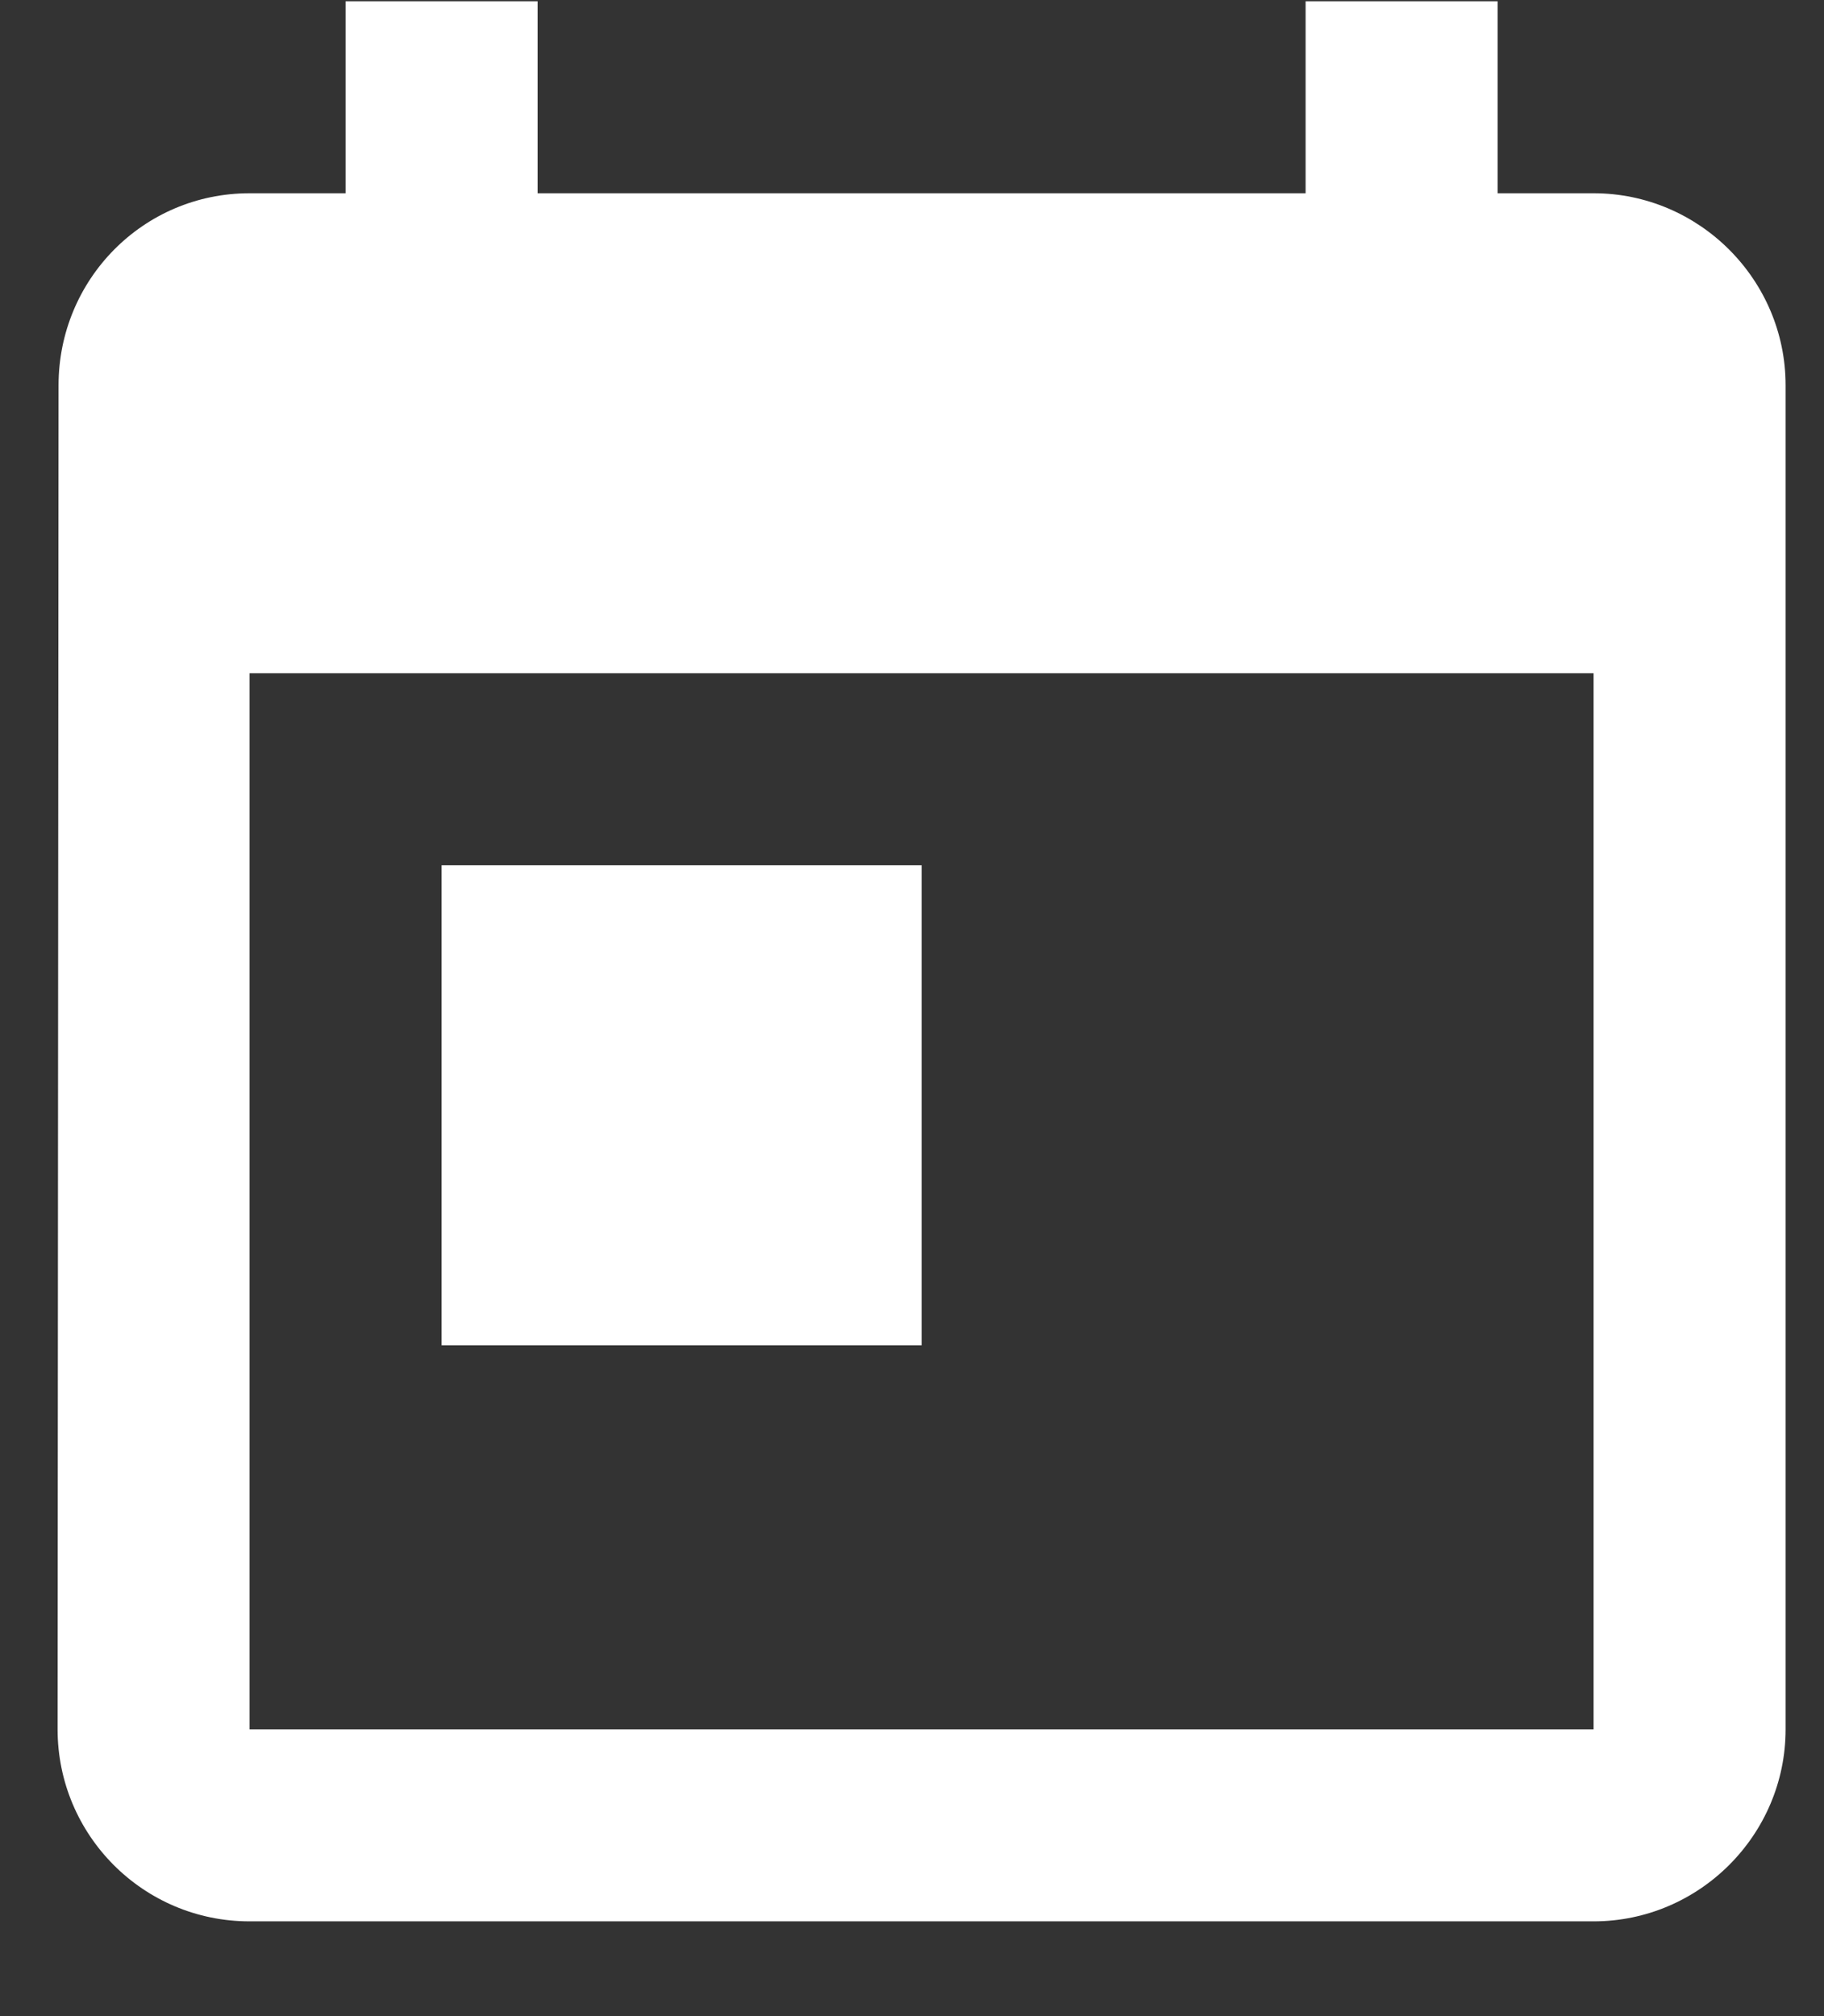
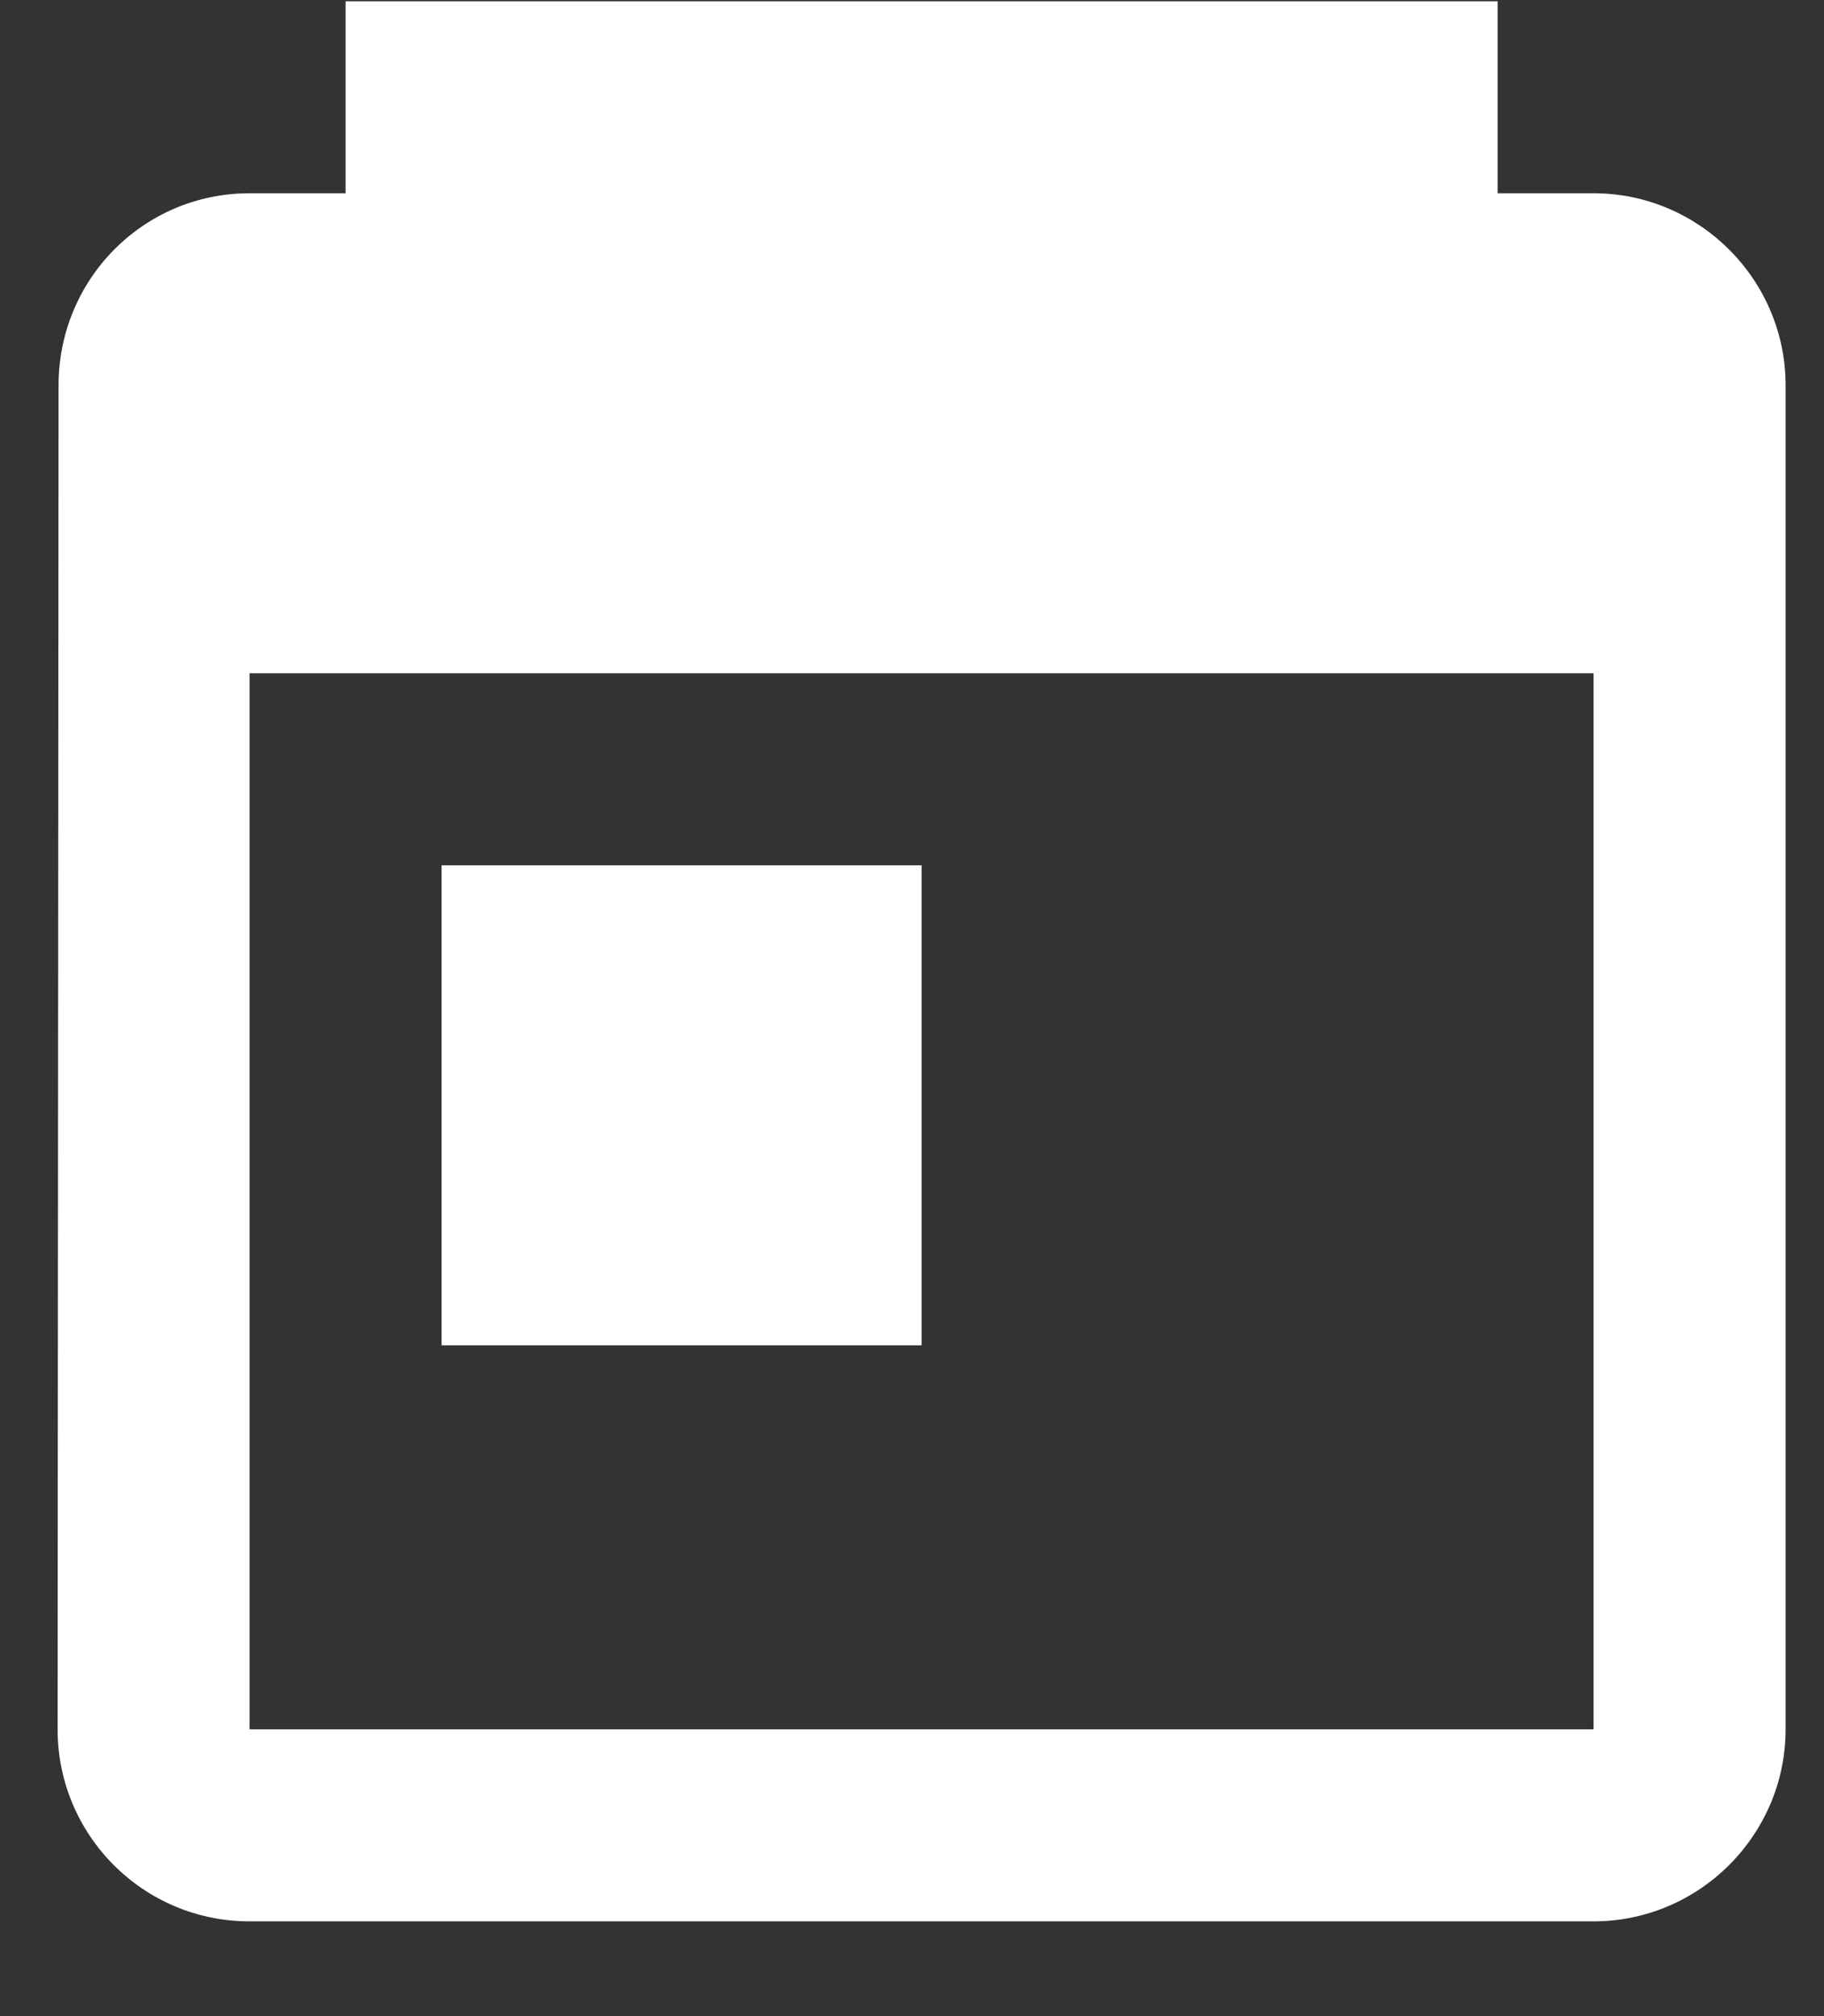
<svg xmlns="http://www.w3.org/2000/svg" width="19" height="21" viewBox="0 0 19 21" fill="none">
  <rect x="0" y="0" width="19" height="21" fill="#333333" stroke="none" />
-   <path d="M16.6 2.013H15.6V0.013H13.6V2.013H5.6V0.013H3.6V2.013H2.6C1.49 2.013 0.61 2.913 0.61 4.013L0.6 18.013C0.6 19.113 1.49 20.013 2.6 20.013H16.6C17.7 20.013 18.6 19.113 18.6 18.013V4.013C18.6 2.913 17.7 2.013 16.6 2.013ZM16.6 18.013H2.6V7.013H16.6V18.013ZM4.6 9.013H9.6V14.013H4.6V9.013Z" fill="white" />
+   <path d="M16.6 2.013H15.6V0.013H13.6V2.013V0.013H3.6V2.013H2.6C1.49 2.013 0.61 2.913 0.61 4.013L0.6 18.013C0.6 19.113 1.49 20.013 2.6 20.013H16.6C17.7 20.013 18.6 19.113 18.6 18.013V4.013C18.6 2.913 17.7 2.013 16.6 2.013ZM16.6 18.013H2.6V7.013H16.6V18.013ZM4.6 9.013H9.6V14.013H4.6V9.013Z" fill="white" />
</svg>